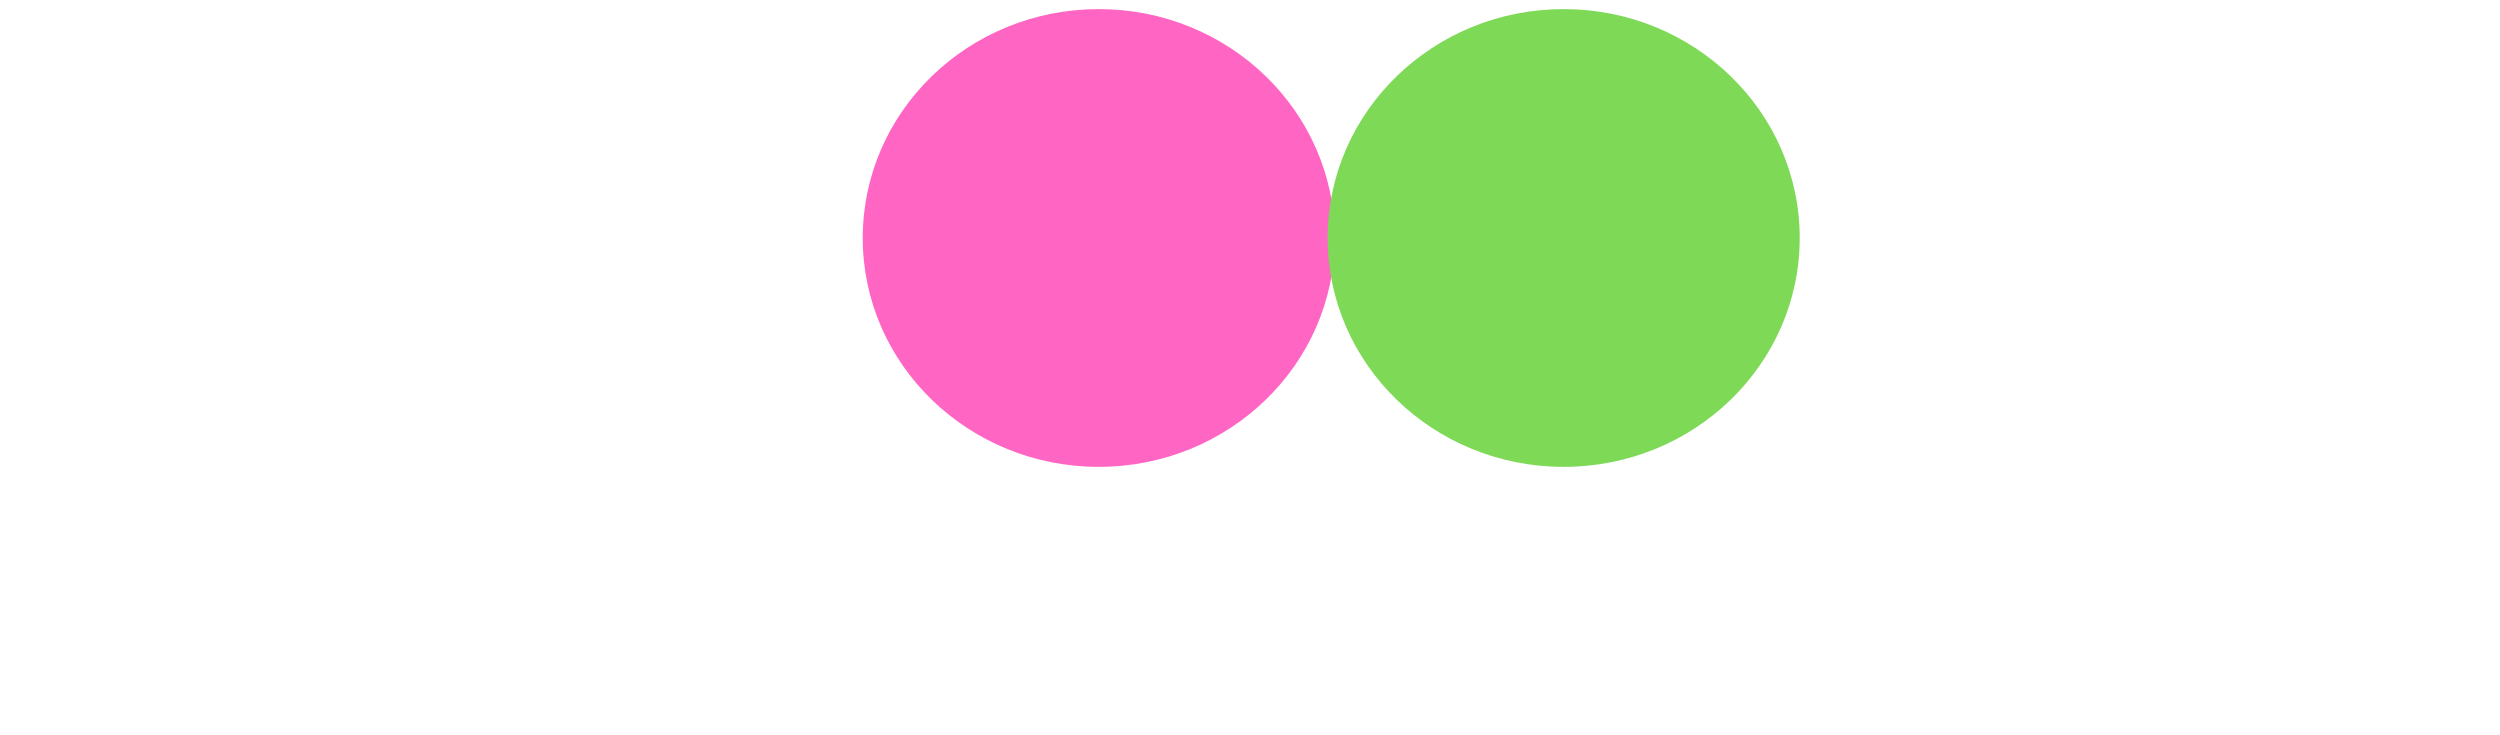
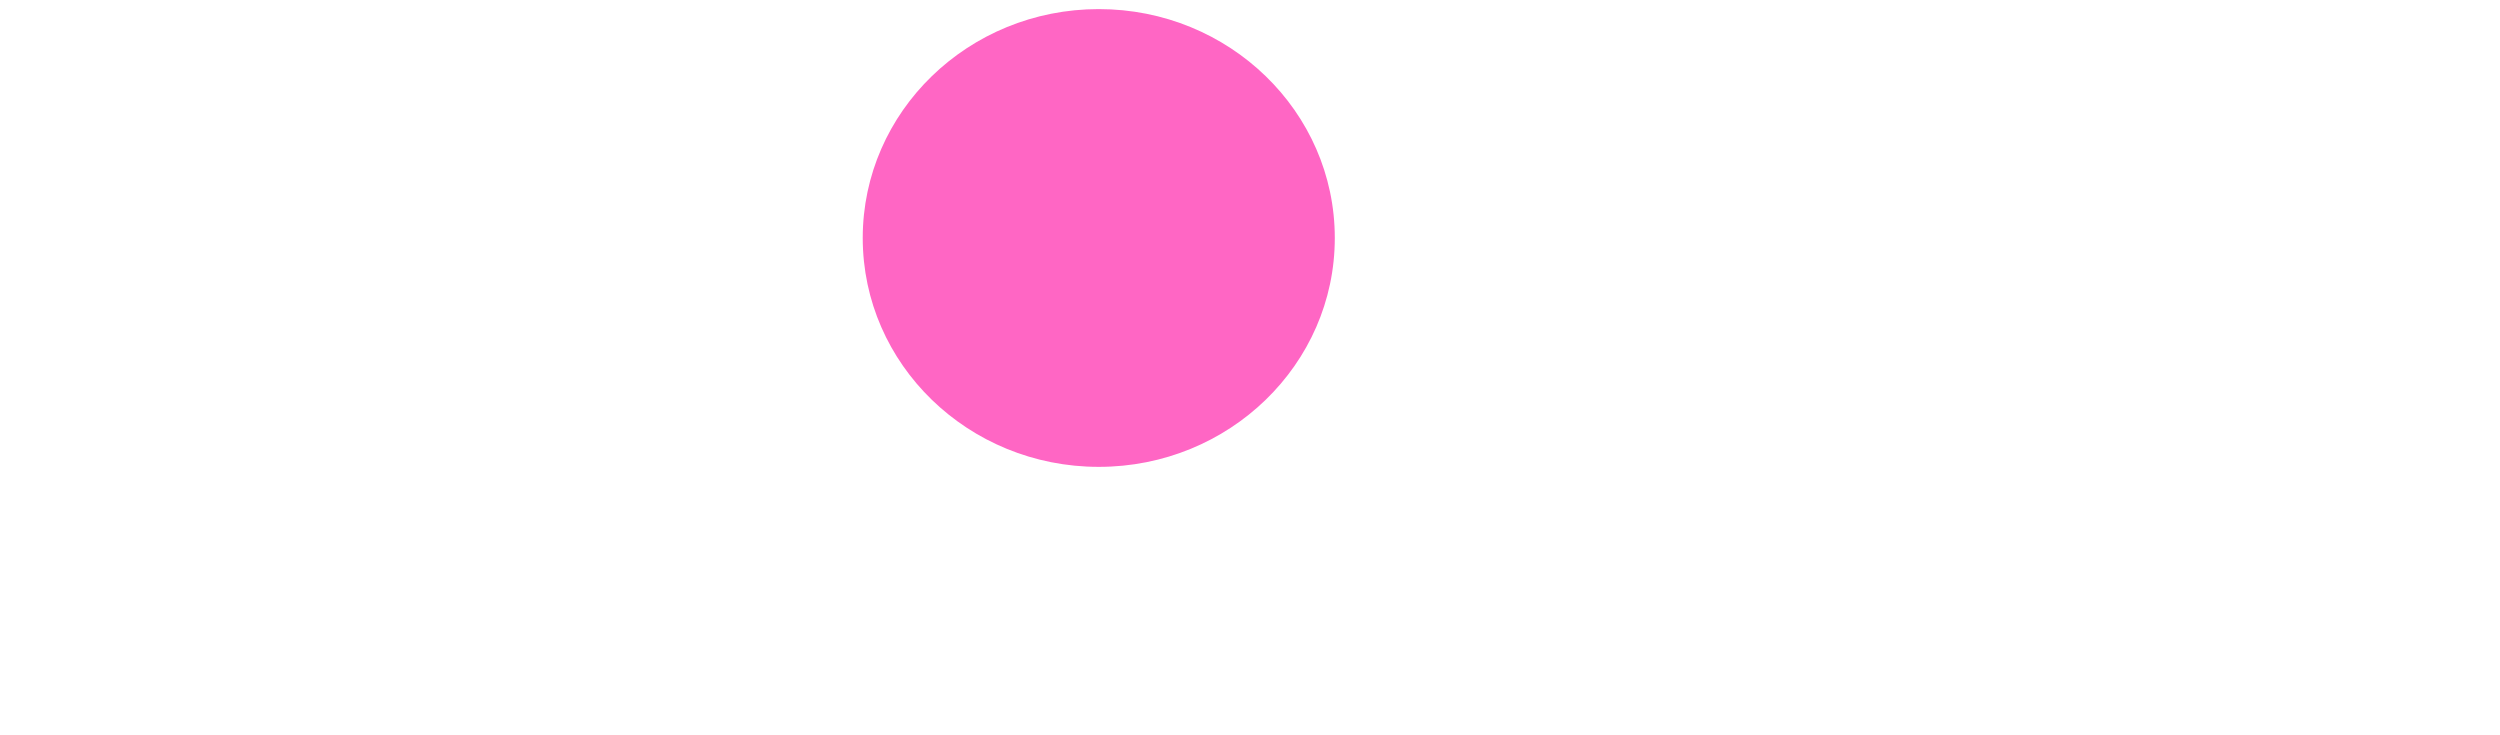
<svg xmlns="http://www.w3.org/2000/svg" id="Layer_2" data-name="Layer 2" viewBox="0 0 422.93 124.35">
  <defs>
    <style>
      .cls-1 {
        fill: #7ed957;
      }

      .cls-1, .cls-2 {
        stroke-width: 0px;
      }

      .cls-2 {
        fill: #ff66c4;
      }
    </style>
  </defs>
  <ellipse class="cls-2" cx="185.88" cy="40.26" rx="39.93" ry="38.72" />
-   <ellipse class="cls-1" cx="264.53" cy="40.26" rx="39.93" ry="38.72" />
</svg>